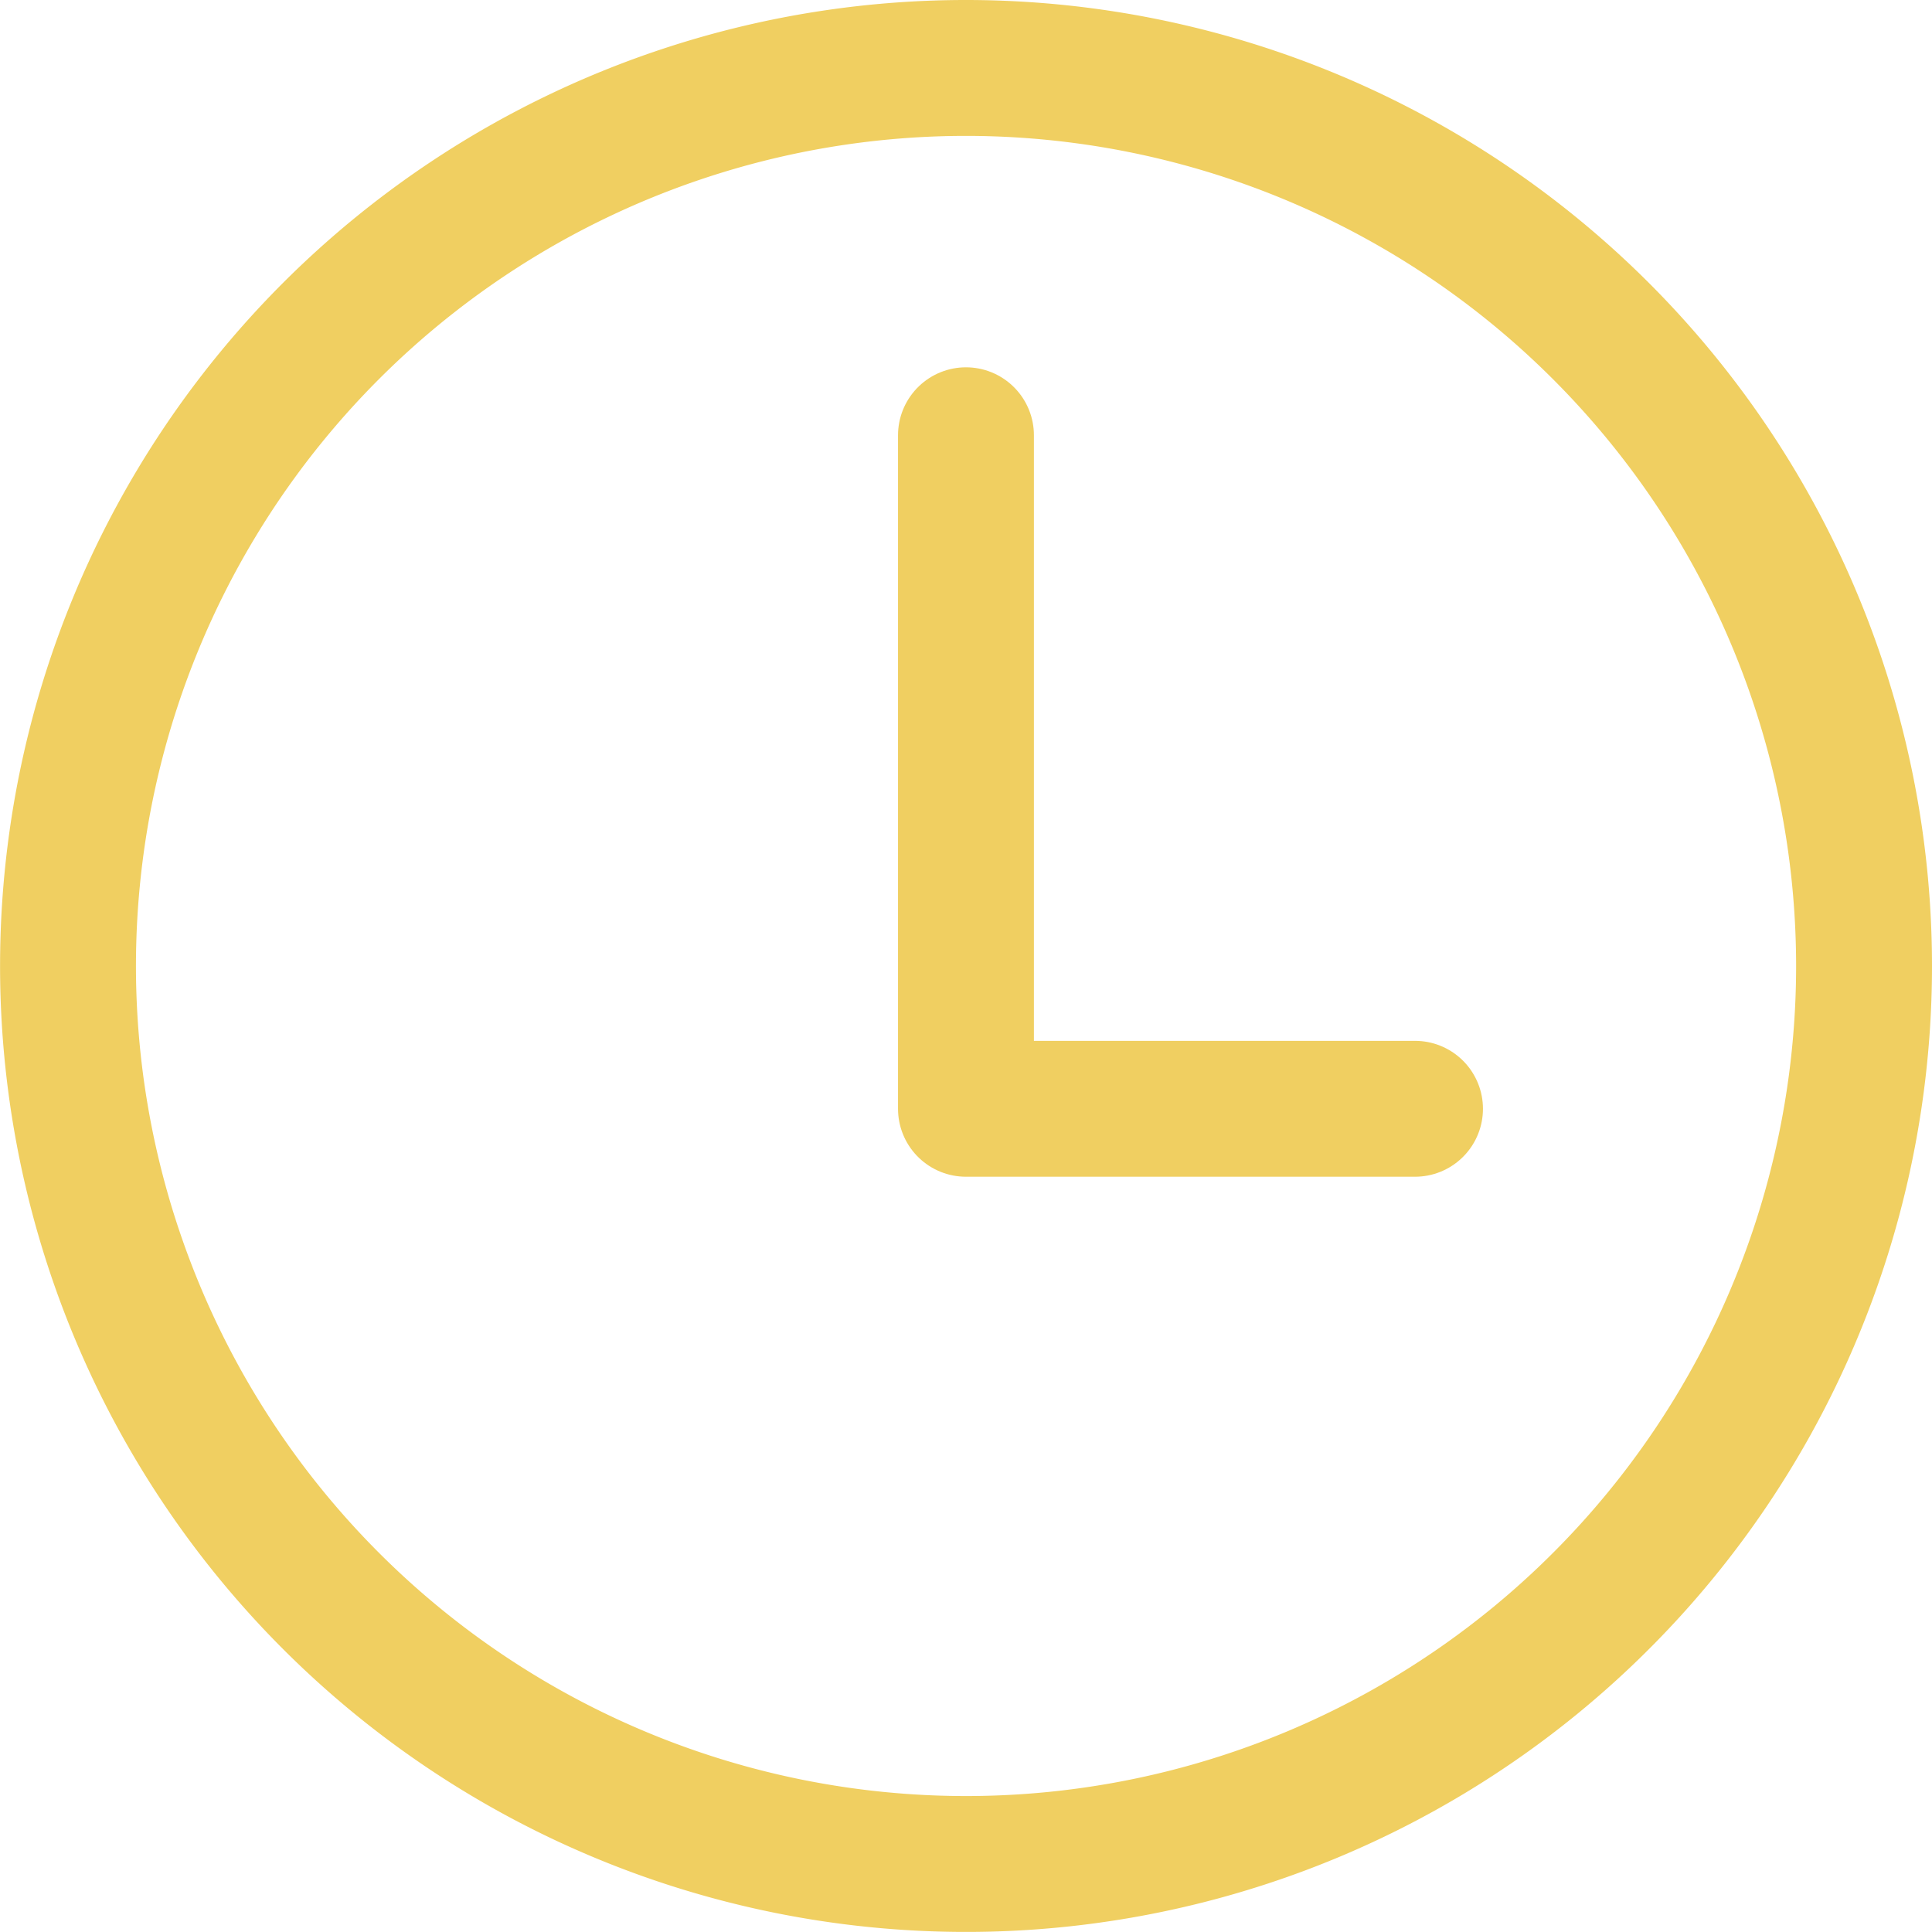
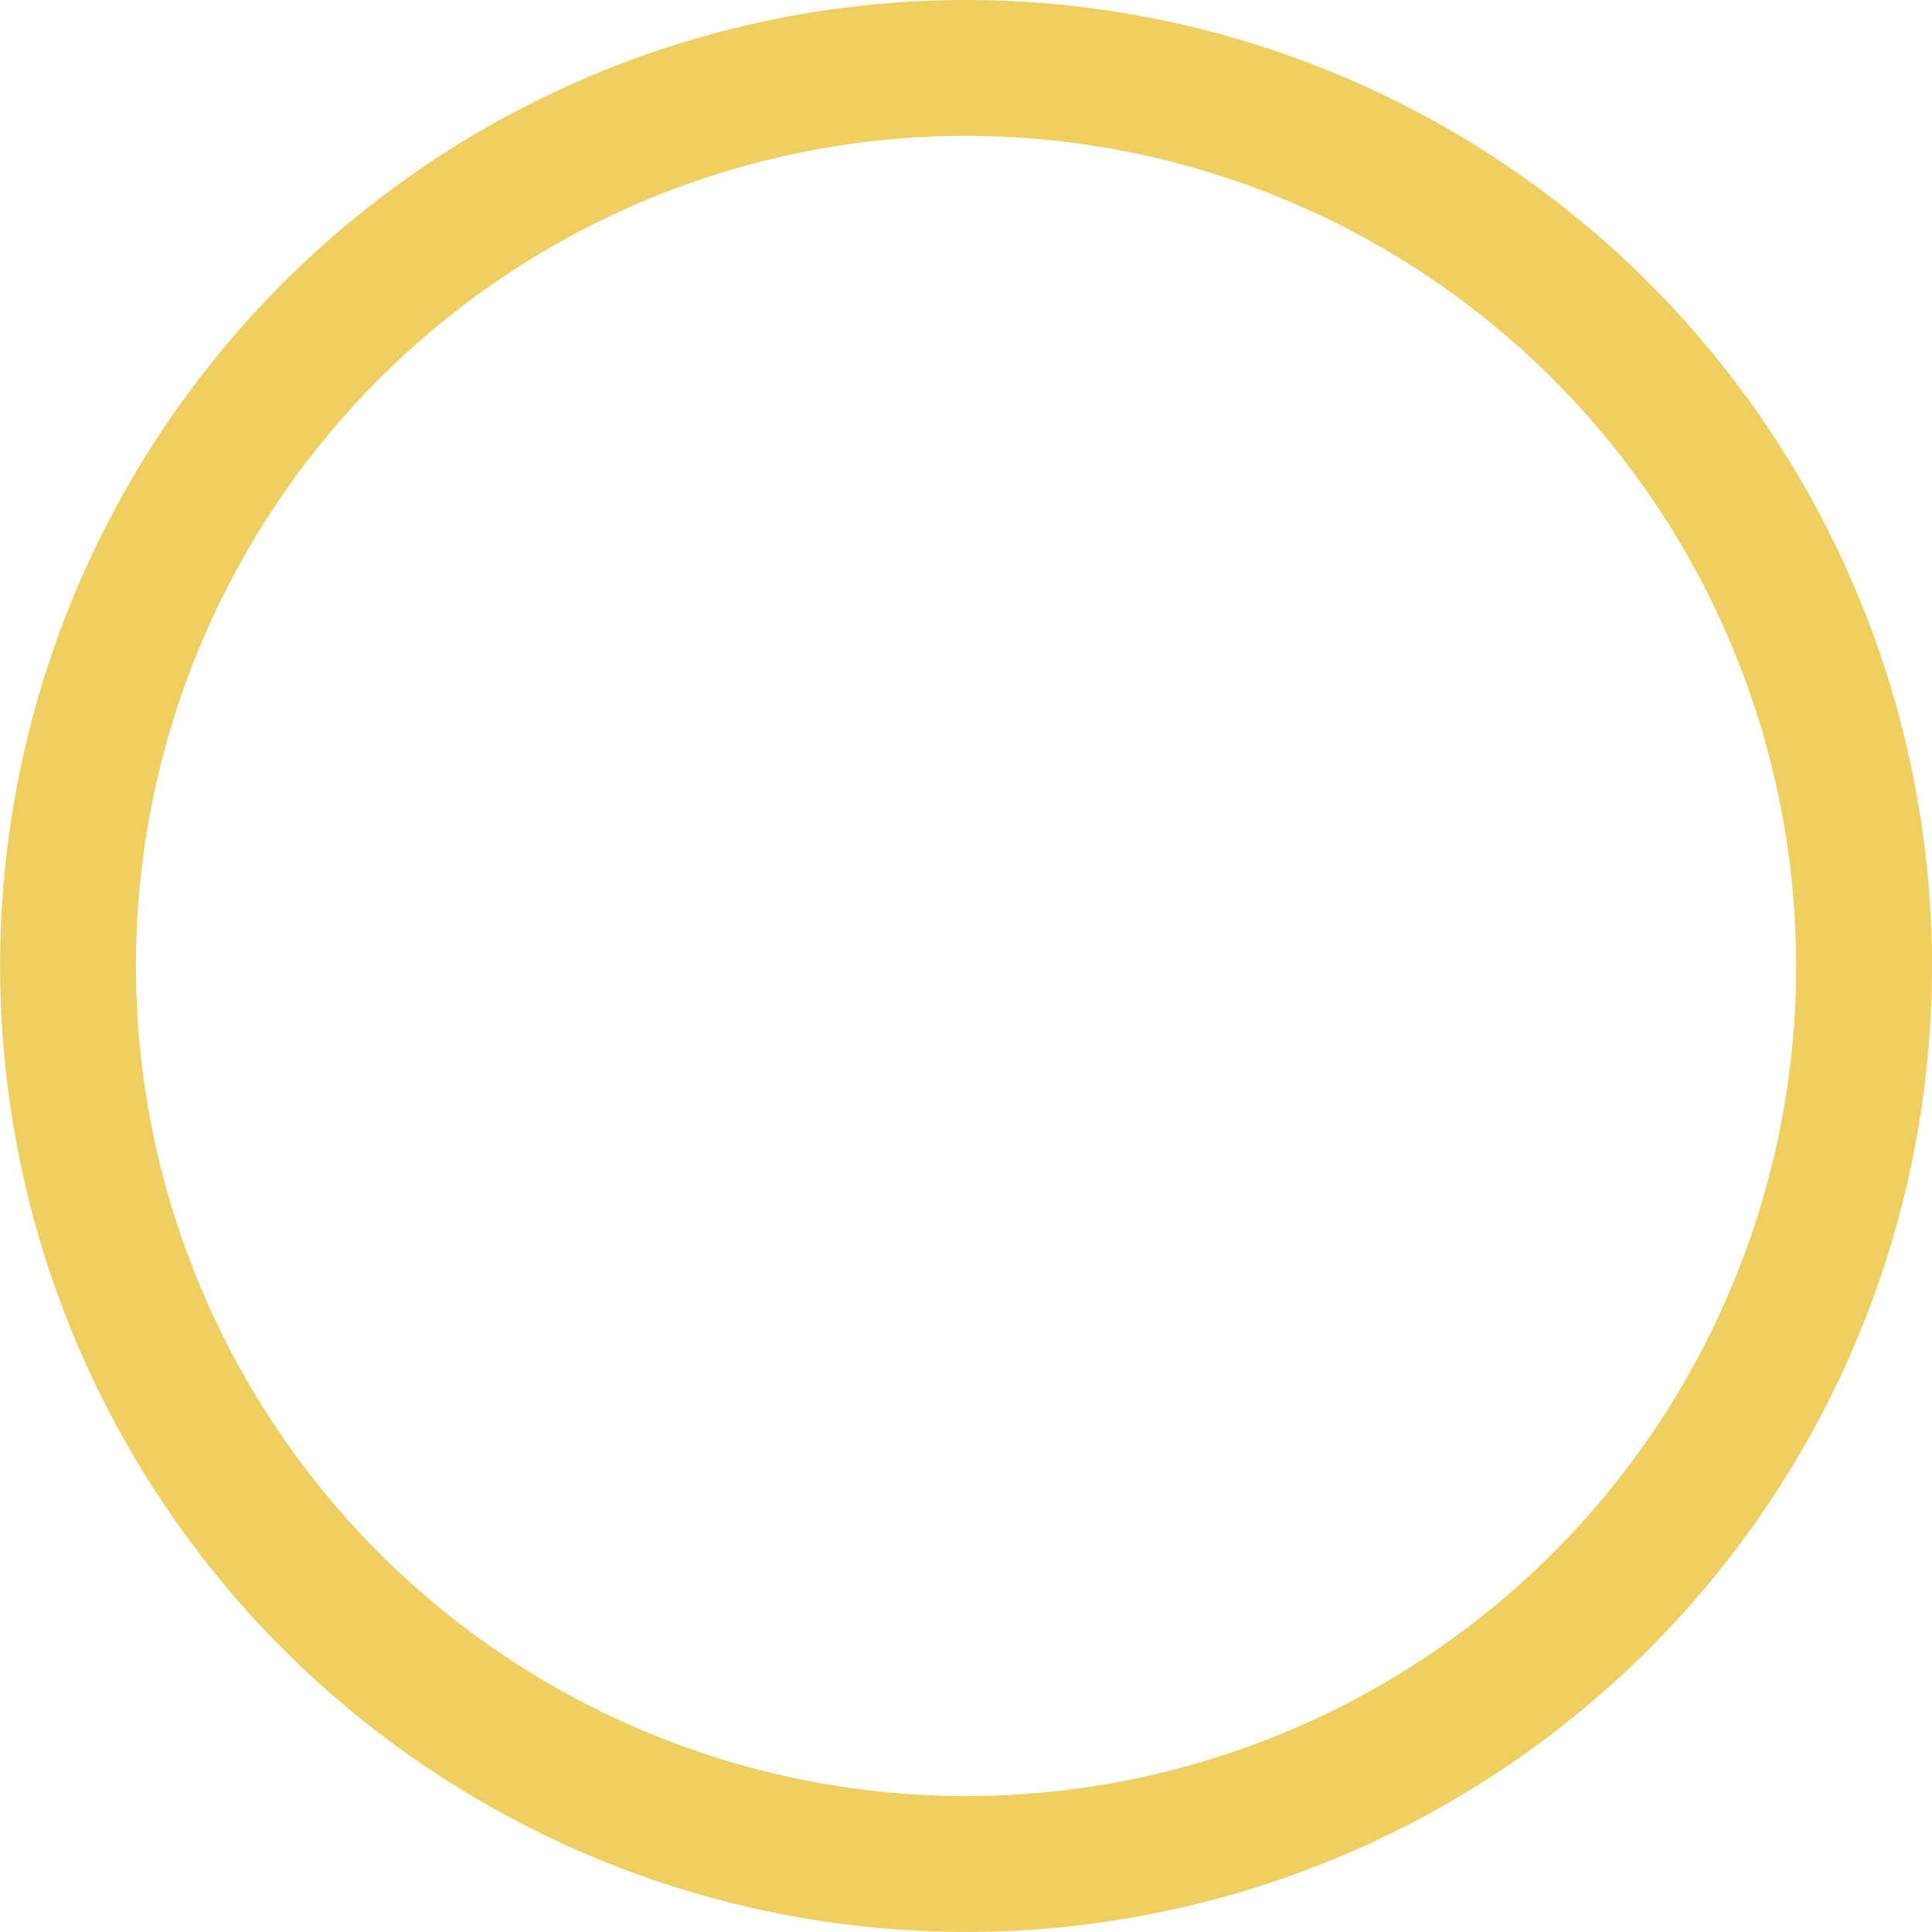
<svg xmlns="http://www.w3.org/2000/svg" viewBox="0 0 28.435 28.435" height="28.435" width="28.435">
  <defs>
    <style>.a,.b{fill:none;stroke:#f0cf61;stroke-width:2px;}.a{stroke-miterlimit:10;}.b{stroke-linecap:round;stroke-linejoin:round;}</style>
  </defs>
  <g transform="translate(1 1)">
    <path transform="translate(-4.5 -4.5)" d="M17.717,4.5A13.217,13.217,0,1,0,30.935,17.717,13.221,13.221,0,0,0,17.717,4.5Z" class="a" />
-     <path transform="translate(-4.783 -3.594)" d="M18,9v9.913h6.609" class="b" />
  </g>
</svg>